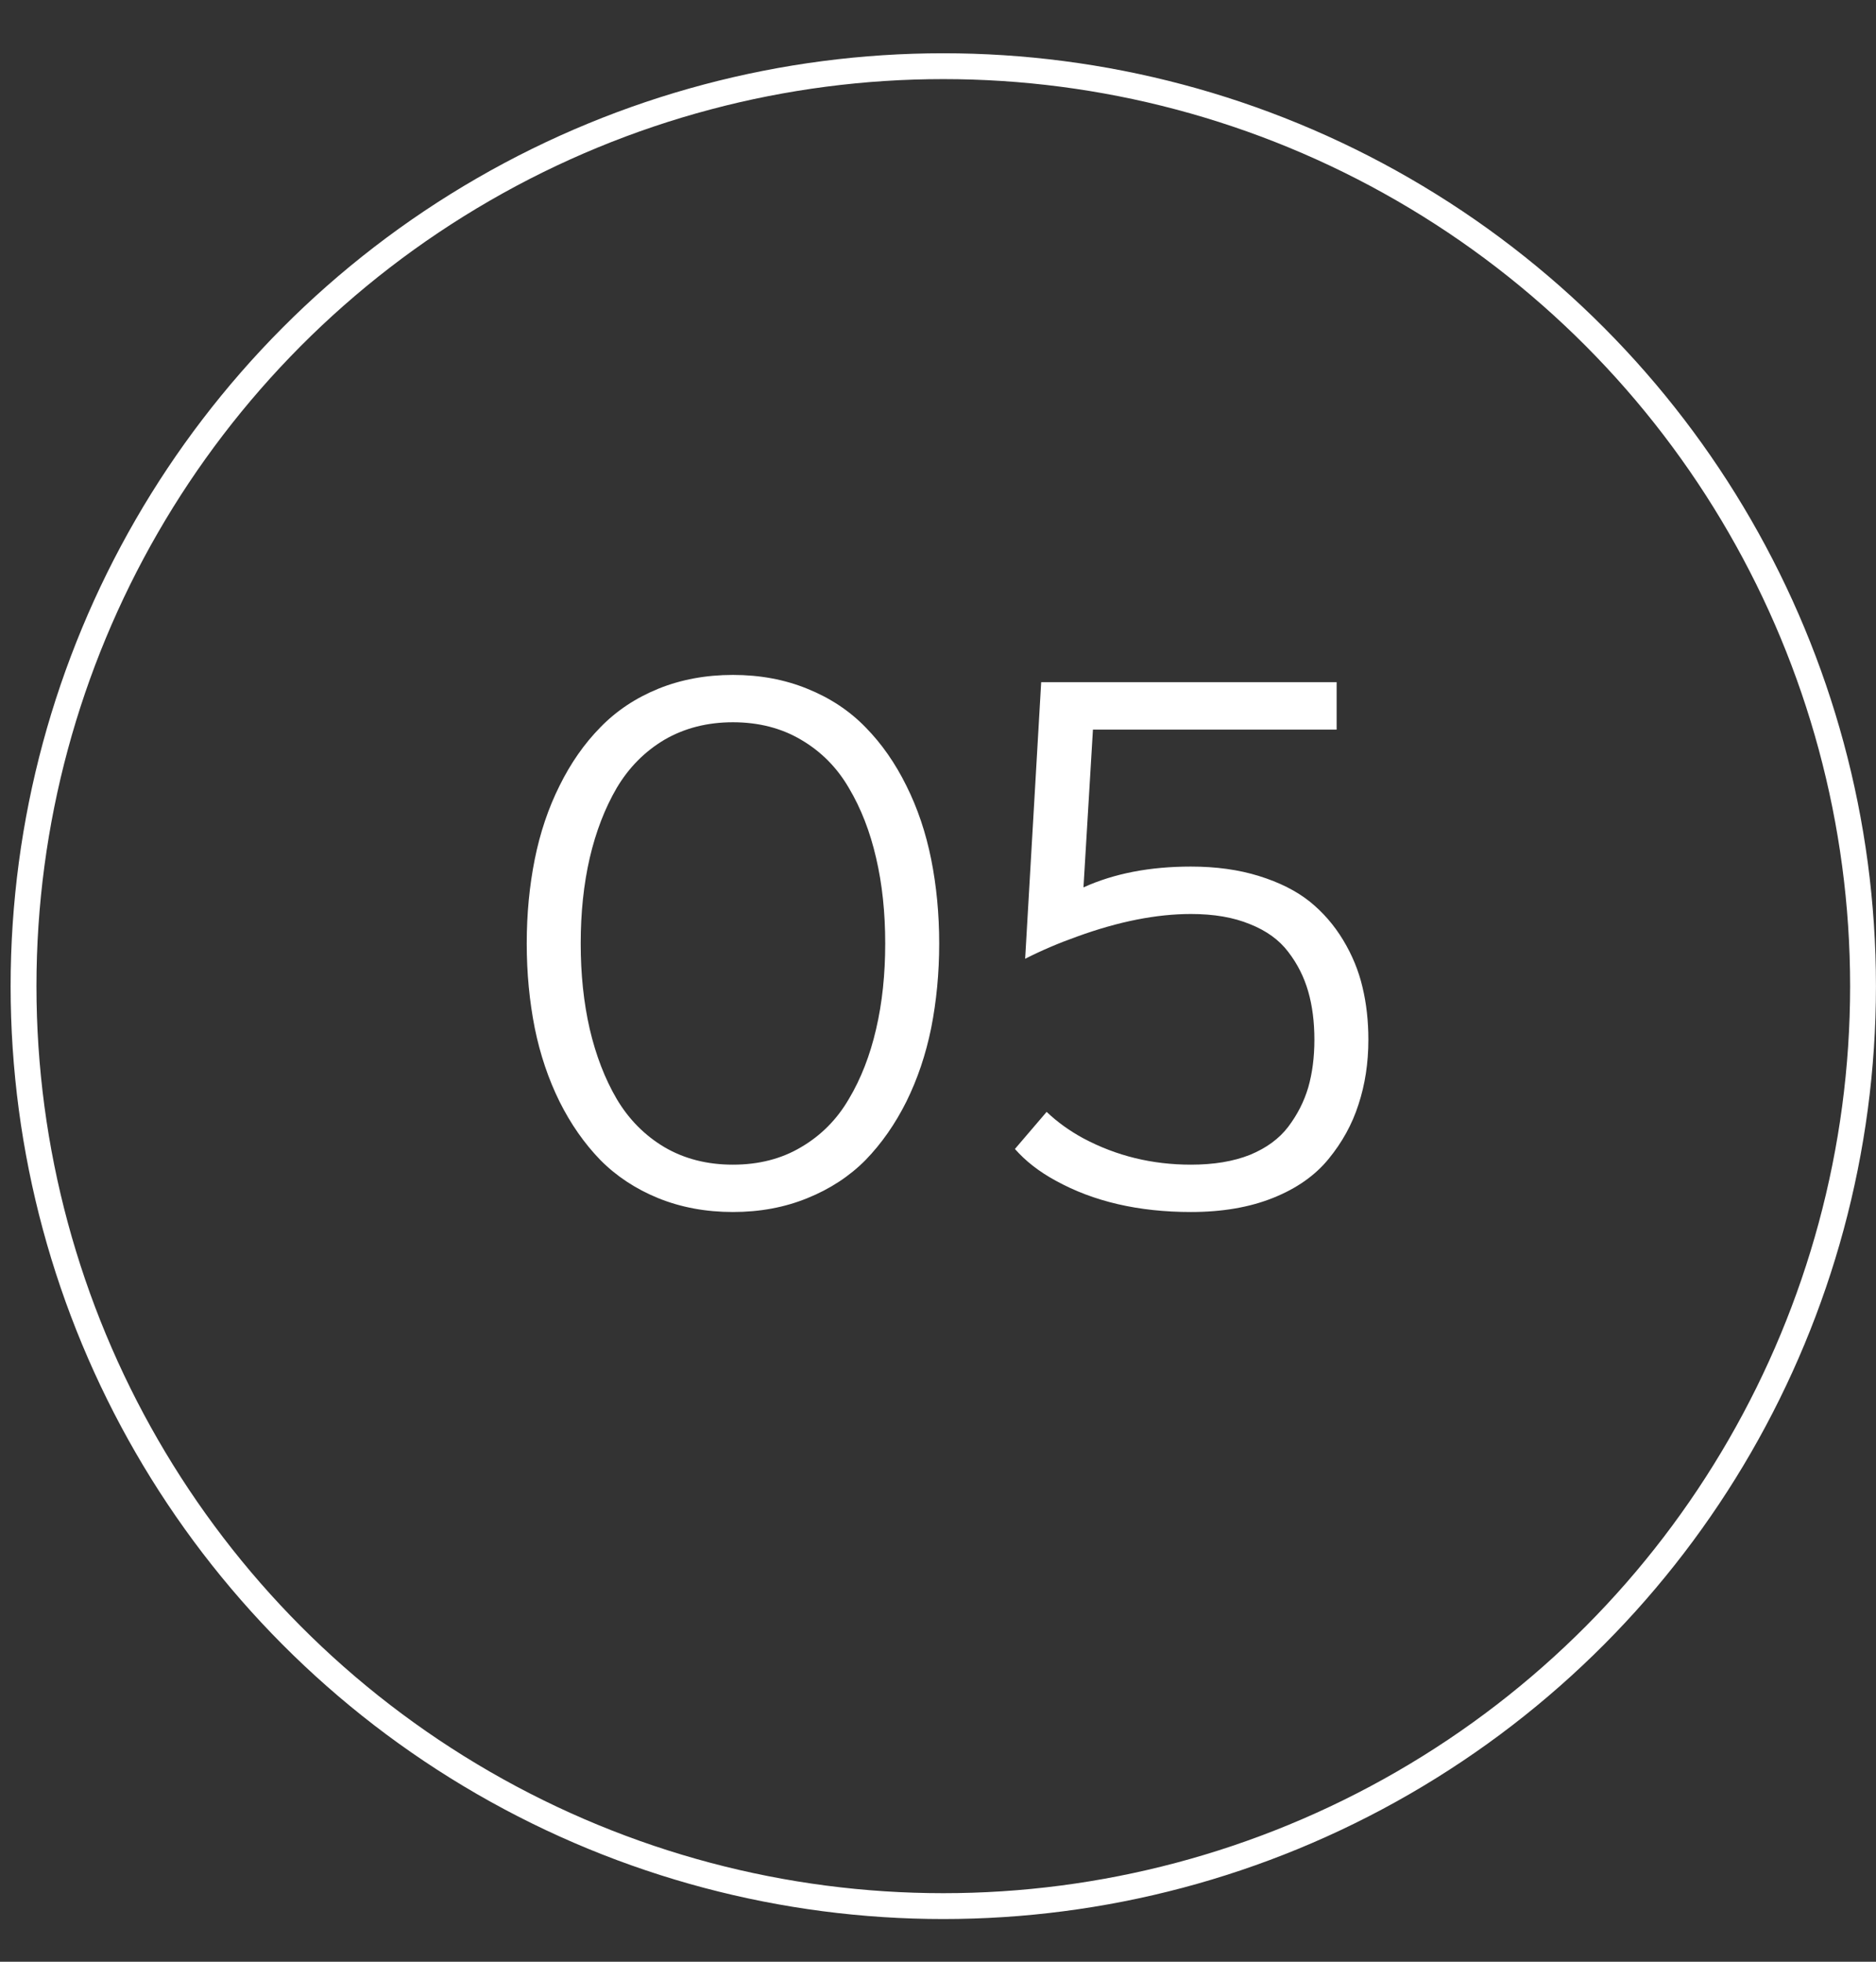
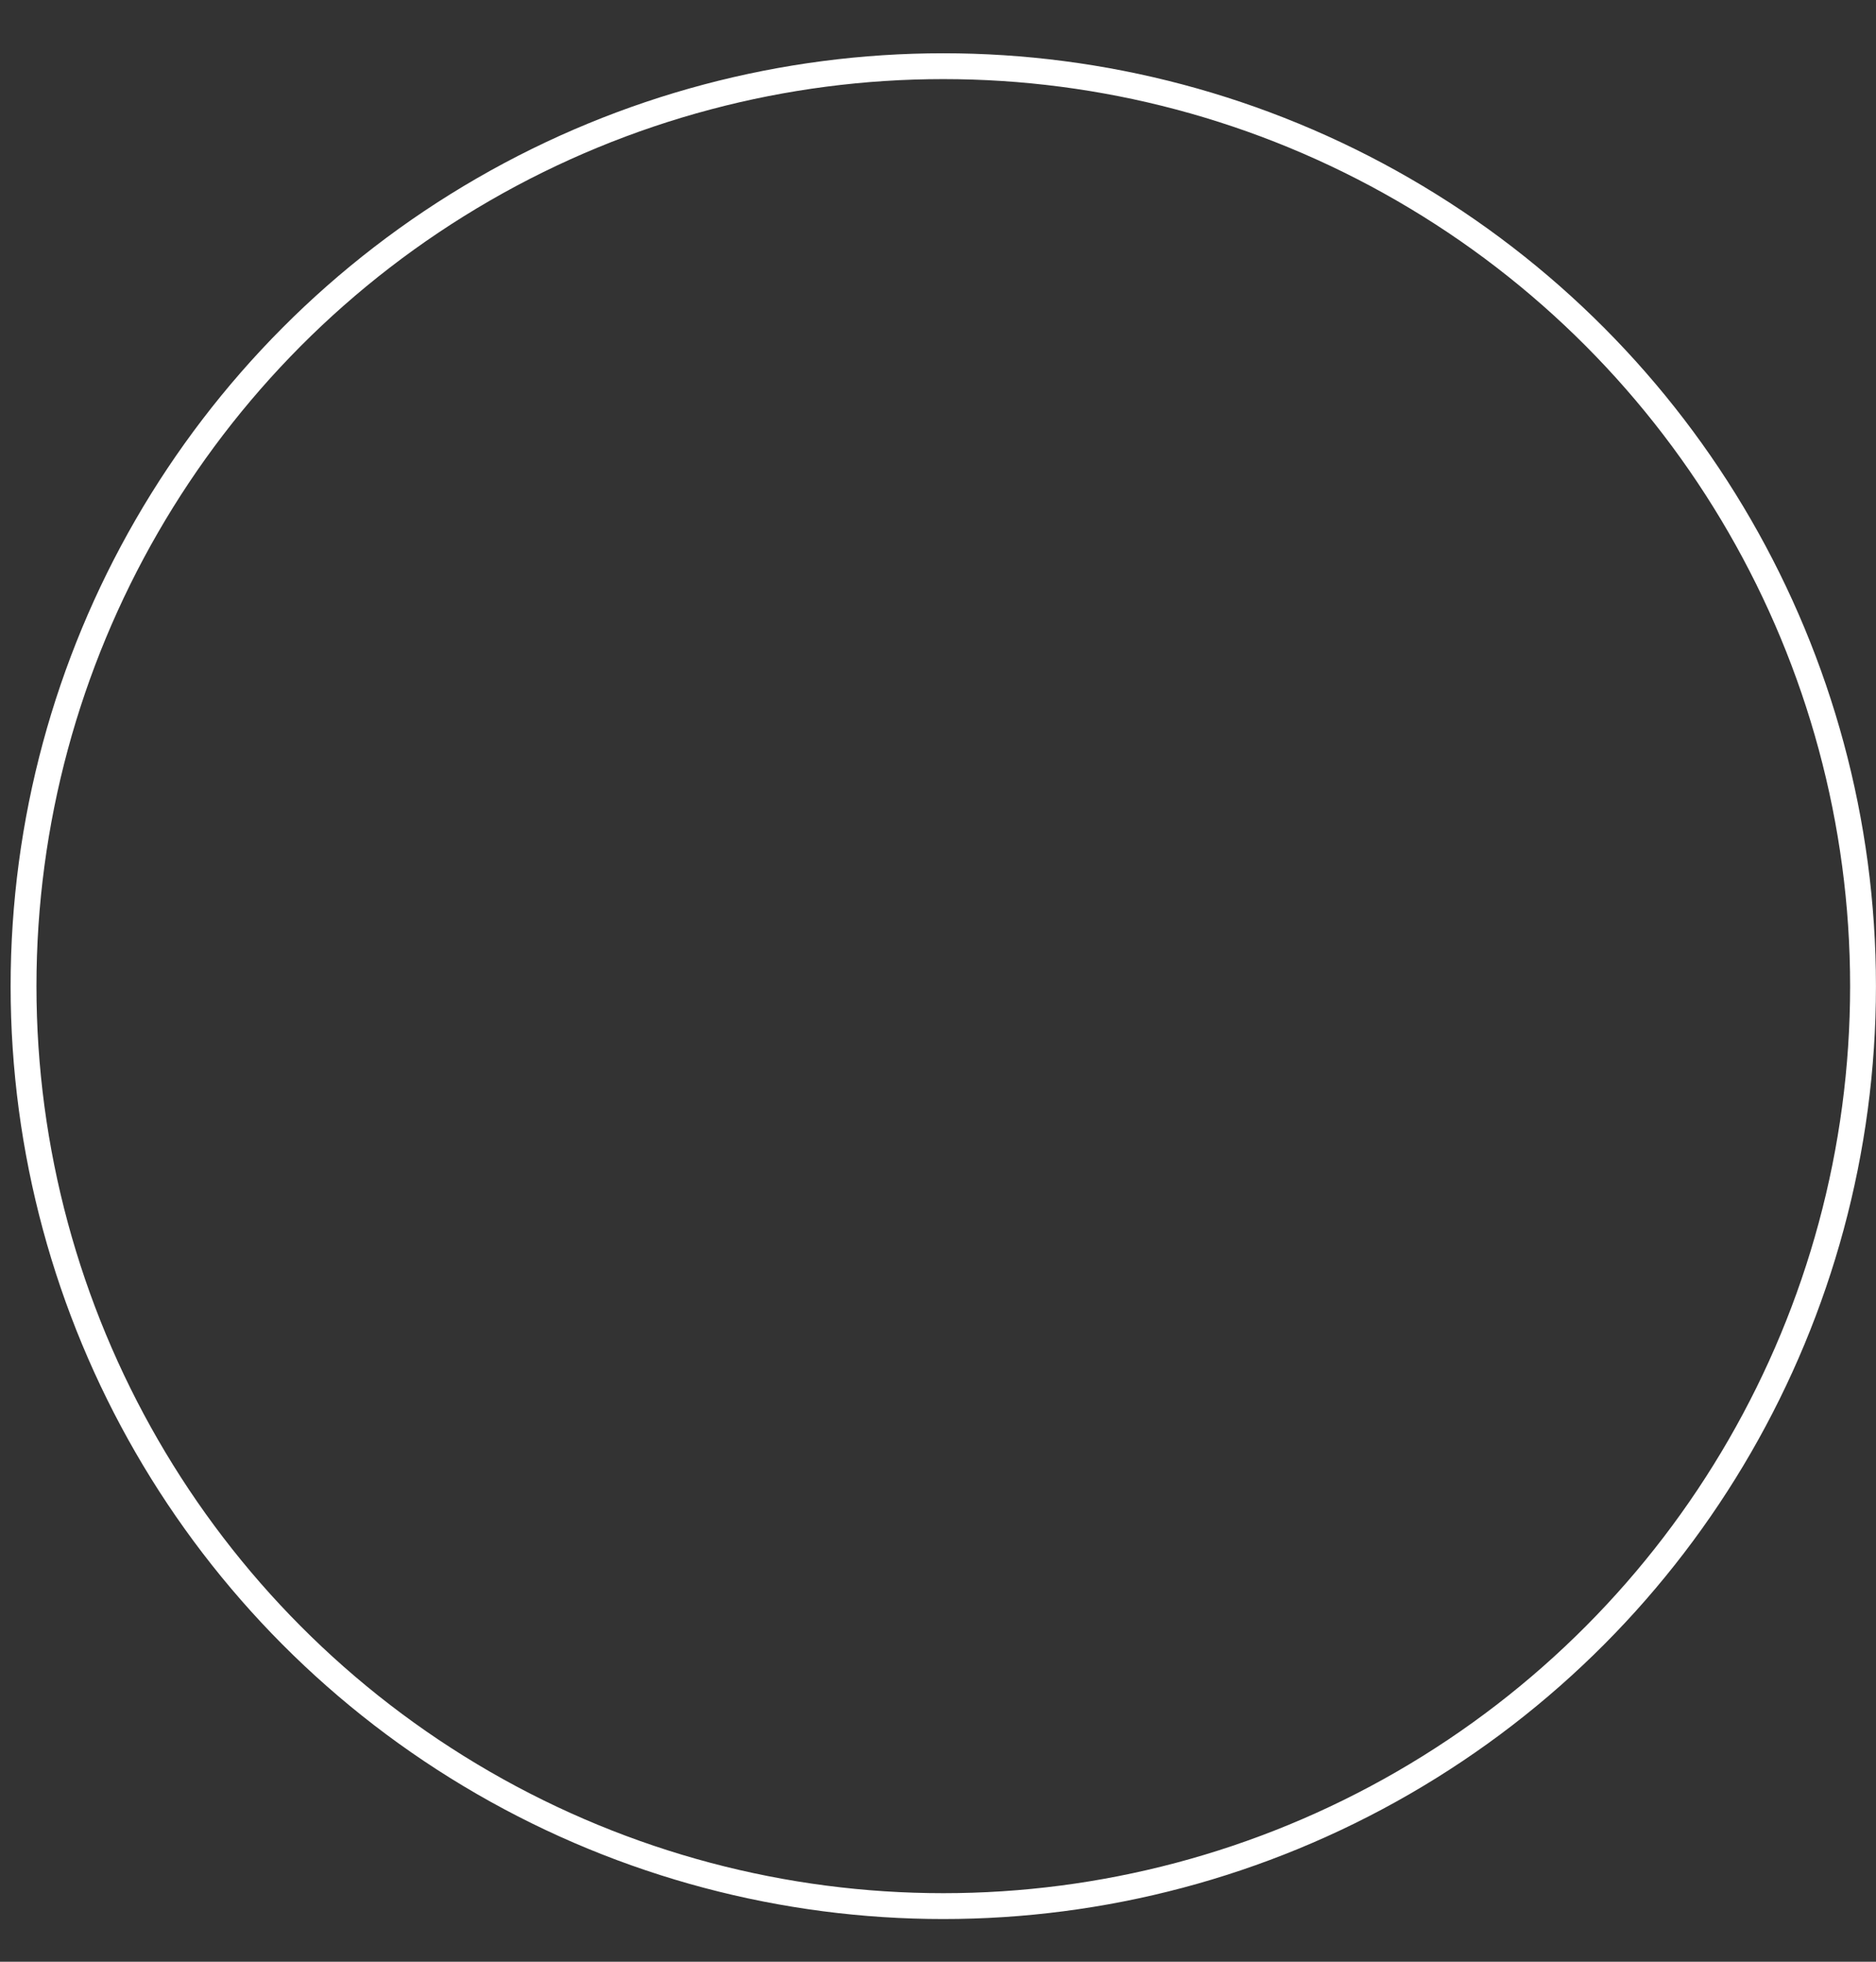
<svg xmlns="http://www.w3.org/2000/svg" width="22" height="23" viewBox="0 0 22 23" fill="none">
  <rect x="0" y="0" width="22" height="23" fill="#333333" stroke="none" />
  <circle cx="11.062" cy="11.562" r="10.786" stroke="white" stroke-width="0.303" />
-   <path d="M9.467 14.048C9.202 14.156 8.912 14.21 8.595 14.21C8.279 14.21 7.987 14.156 7.72 14.048C7.455 13.94 7.228 13.79 7.04 13.6C6.852 13.406 6.693 13.178 6.562 12.916C6.431 12.651 6.334 12.363 6.271 12.053C6.209 11.739 6.177 11.409 6.177 11.062C6.177 10.714 6.209 10.385 6.271 10.075C6.334 9.761 6.431 9.474 6.562 9.212C6.693 8.947 6.852 8.719 7.04 8.528C7.228 8.334 7.455 8.183 7.72 8.075C7.987 7.967 8.279 7.913 8.595 7.913C8.912 7.913 9.202 7.967 9.467 8.075C9.735 8.183 9.963 8.334 10.151 8.528C10.339 8.719 10.498 8.947 10.629 9.212C10.76 9.474 10.857 9.761 10.92 10.075C10.982 10.385 11.014 10.714 11.014 11.062C11.014 11.409 10.982 11.739 10.92 12.053C10.857 12.363 10.76 12.651 10.629 12.916C10.498 13.178 10.339 13.406 10.151 13.6C9.963 13.79 9.735 13.94 9.467 14.048ZM9.394 8.673C9.164 8.537 8.897 8.468 8.595 8.468C8.294 8.468 8.026 8.537 7.792 8.673C7.562 8.81 7.375 8.998 7.233 9.237C7.093 9.477 6.988 9.75 6.916 10.058C6.845 10.365 6.81 10.7 6.81 11.062C6.81 11.423 6.845 11.758 6.916 12.066C6.988 12.373 7.093 12.647 7.233 12.886C7.375 13.125 7.562 13.313 7.792 13.45C8.026 13.587 8.294 13.655 8.595 13.655C8.897 13.655 9.164 13.587 9.394 13.45C9.628 13.313 9.815 13.125 9.954 12.886C10.097 12.647 10.203 12.373 10.274 12.066C10.346 11.758 10.381 11.423 10.381 11.062C10.381 10.7 10.346 10.365 10.274 10.058C10.203 9.75 10.097 9.477 9.954 9.237C9.815 8.998 9.628 8.81 9.394 8.673ZM15.675 7.998V8.554H12.817L12.706 10.404C13.065 10.241 13.485 10.16 13.966 10.16C14.262 10.16 14.528 10.197 14.765 10.271C15.004 10.345 15.202 10.445 15.359 10.57C15.515 10.696 15.646 10.847 15.752 11.023C15.857 11.197 15.933 11.381 15.978 11.574C16.024 11.765 16.047 11.97 16.047 12.19C16.047 12.463 16.008 12.716 15.931 12.95C15.857 13.181 15.74 13.393 15.581 13.587C15.424 13.78 15.208 13.933 14.931 14.044C14.655 14.155 14.333 14.21 13.966 14.21C13.354 14.21 12.825 14.088 12.381 13.843C12.187 13.738 12.028 13.614 11.902 13.471L12.274 13.036C12.399 13.155 12.543 13.259 12.706 13.347C13.093 13.553 13.513 13.655 13.966 13.655C14.234 13.655 14.464 13.617 14.658 13.54C14.852 13.46 15.001 13.35 15.107 13.211C15.215 13.068 15.293 12.915 15.342 12.749C15.39 12.581 15.414 12.395 15.414 12.19C15.414 11.982 15.39 11.794 15.342 11.626C15.293 11.455 15.215 11.3 15.107 11.16C15.001 11.02 14.852 10.912 14.658 10.835C14.464 10.755 14.234 10.716 13.966 10.716C13.562 10.716 13.117 10.804 12.633 10.98C12.416 11.057 12.213 11.144 12.022 11.241L12.21 7.998H15.675Z" fill="white" />
</svg>